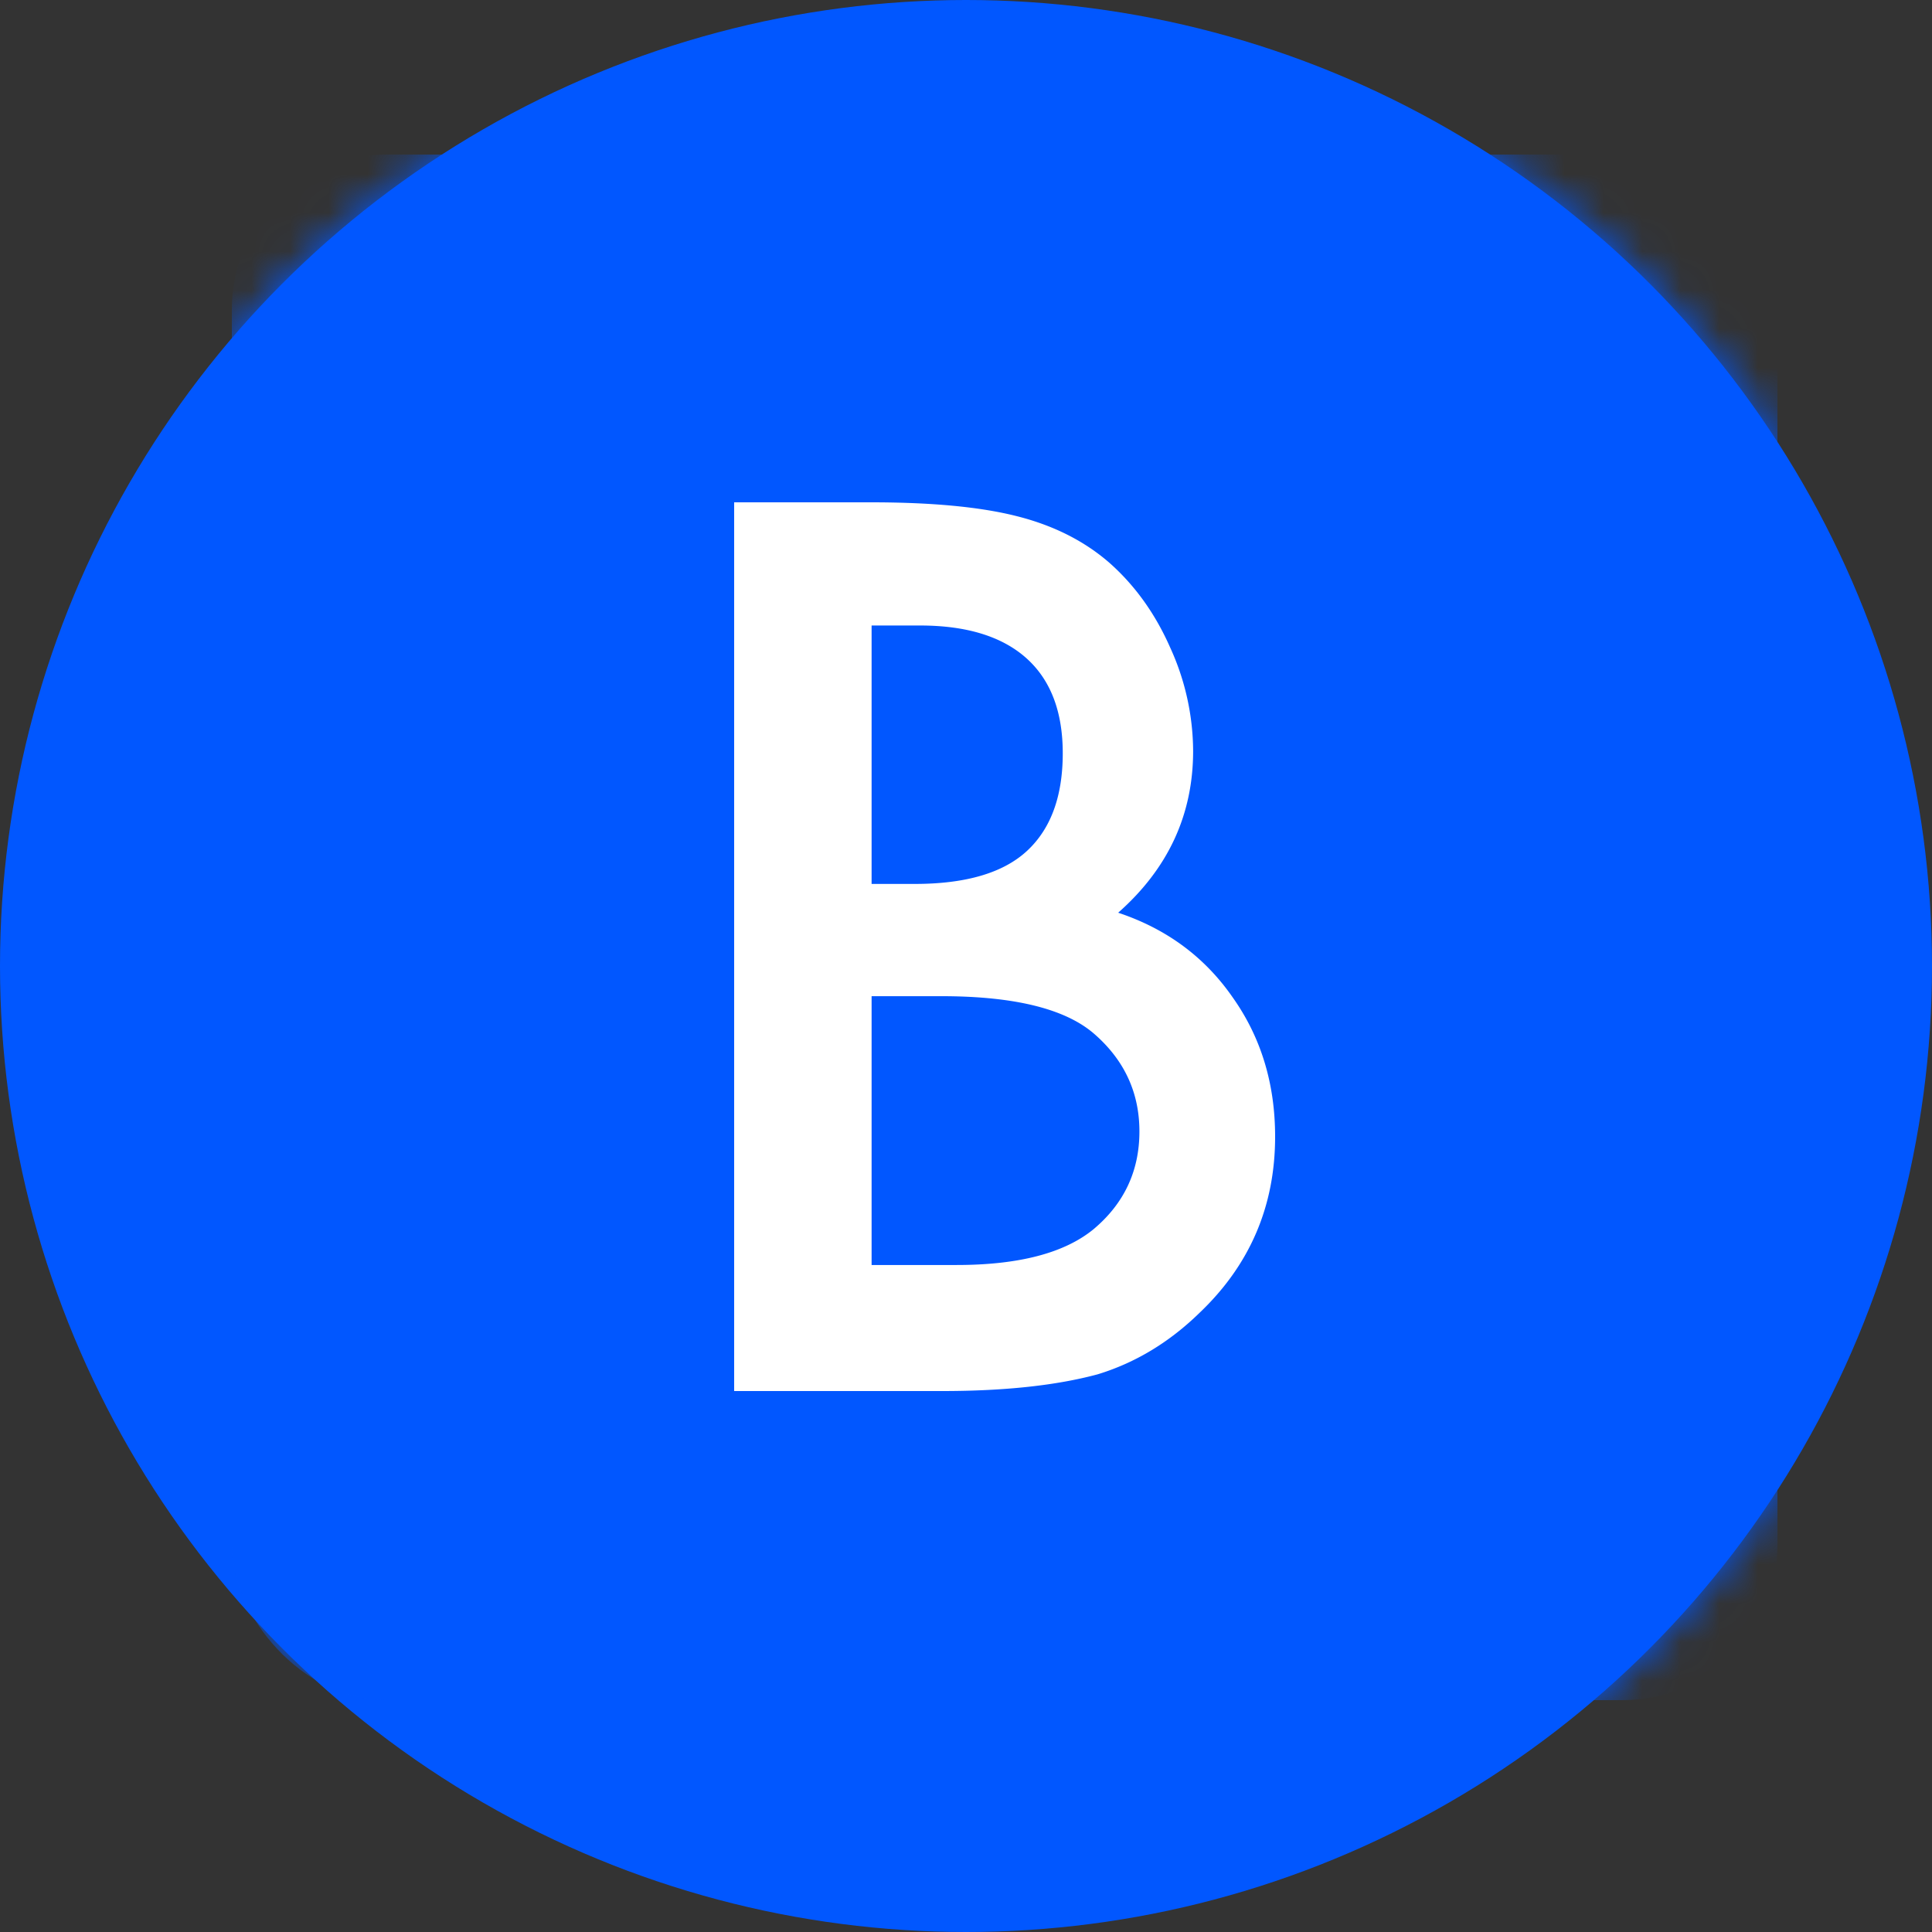
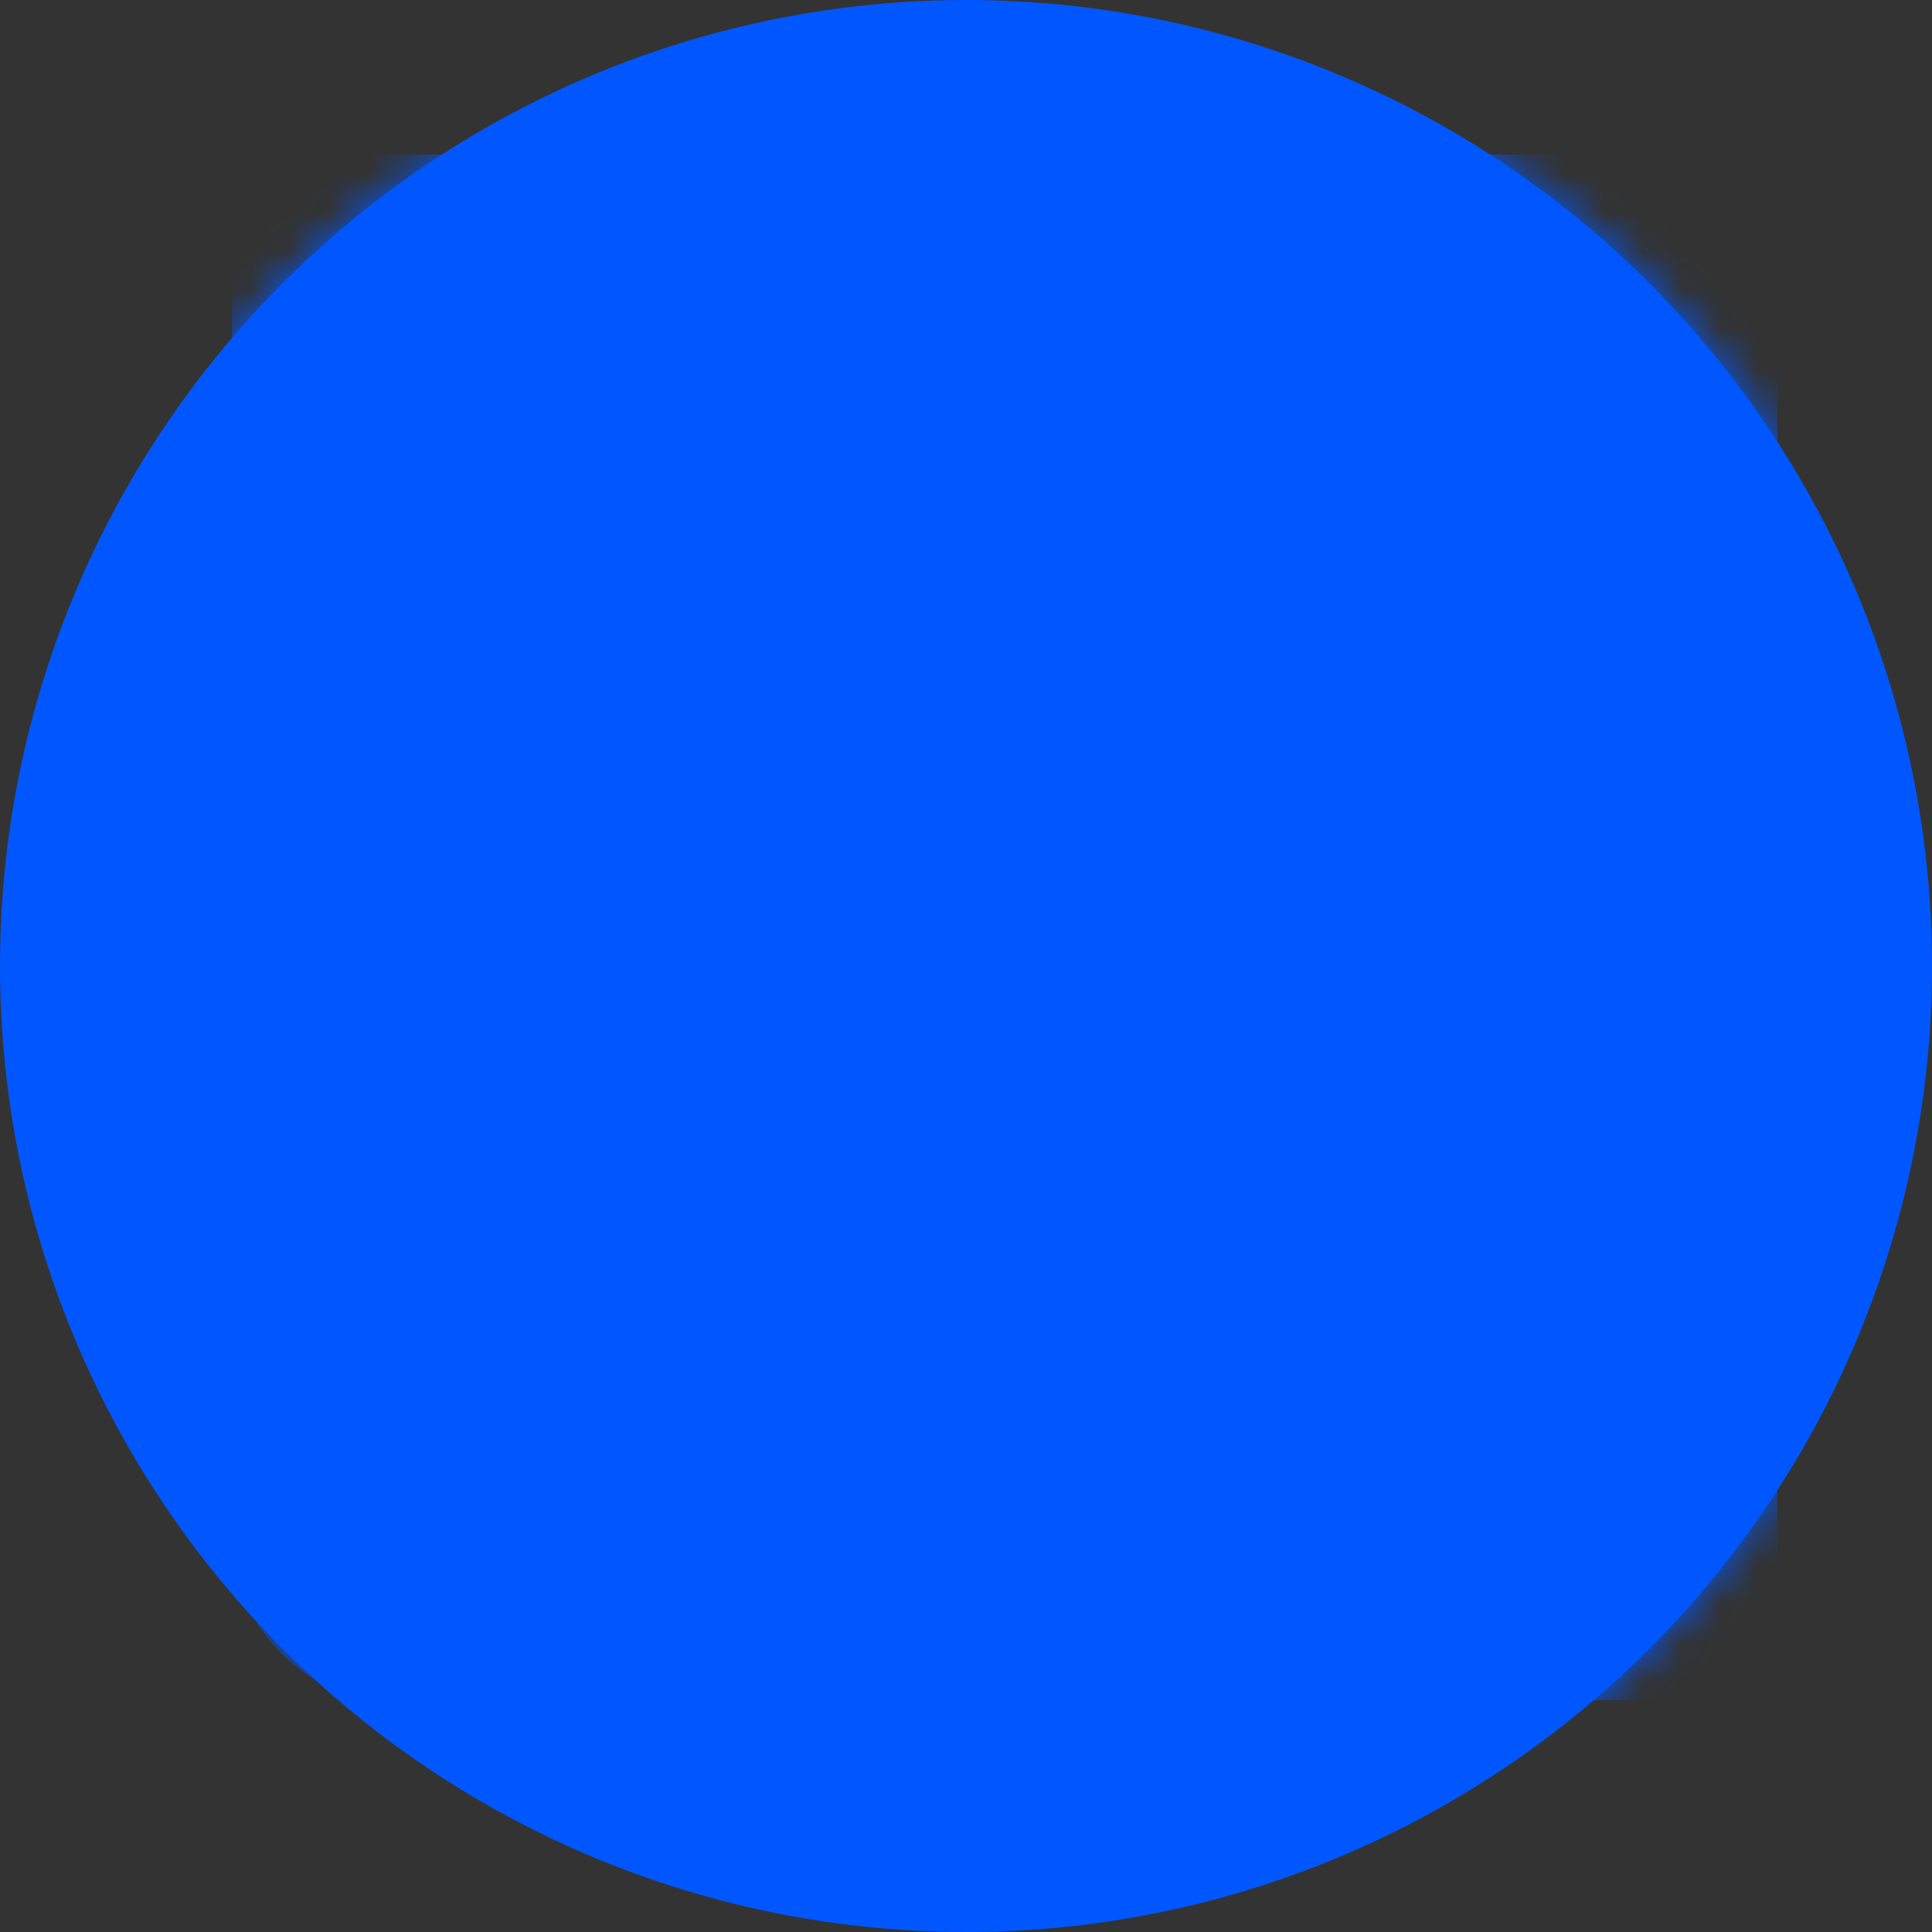
<svg xmlns="http://www.w3.org/2000/svg" xmlns:xlink="http://www.w3.org/1999/xlink" width="50" height="50">
  <rect width="100%" height="100%" fill="#333333" stroke="none" />
  <defs>
    <circle id="a" cx="25" cy="25" r="25" />
  </defs>
  <g fill="none" fill-rule="evenodd">
    <mask id="b" fill="#fff">
      <use xlink:href="#a" />
    </mask>
    <use xlink:href="#a" fill="#0157FF" />
    <g fill-rule="nonzero" mask="url(#b)">
      <g transform="translate(6 4)">
        <rect width="40" height="40" fill="#0157FF" rx="4" />
-         <path fill="#FFF" d="M13 32V9h3.542c1.578 0 2.835.12 3.771.358.947.238 1.746.64 2.397 1.206.662.586 1.186 1.316 1.572 2.19a6.49 6.49 0 0 1 .596 2.681c0 1.649-.646 3.044-1.94 4.186 1.253.417 2.24 1.147 2.963 2.19.733 1.033 1.099 2.234 1.099 3.605 0 1.797-.651 3.317-1.954 4.558-.784.765-1.664 1.296-2.641 1.594-1.07.288-2.408.432-4.016.432H13Zm3.557-13.124h1.115c1.323 0 2.292-.285 2.908-.856.616-.571.924-1.413.924-2.525 0-1.083-.316-1.904-.947-2.466-.63-.56-1.547-.841-2.748-.841h-1.252v6.688Zm0 9.862h2.199c1.608 0 2.789-.308 3.542-.924.794-.665 1.19-1.51 1.19-2.532 0-.993-.381-1.828-1.144-2.503-.743-.665-2.072-.998-3.985-.998h-1.802v6.957Z" />
      </g>
    </g>
  </g>
</svg>